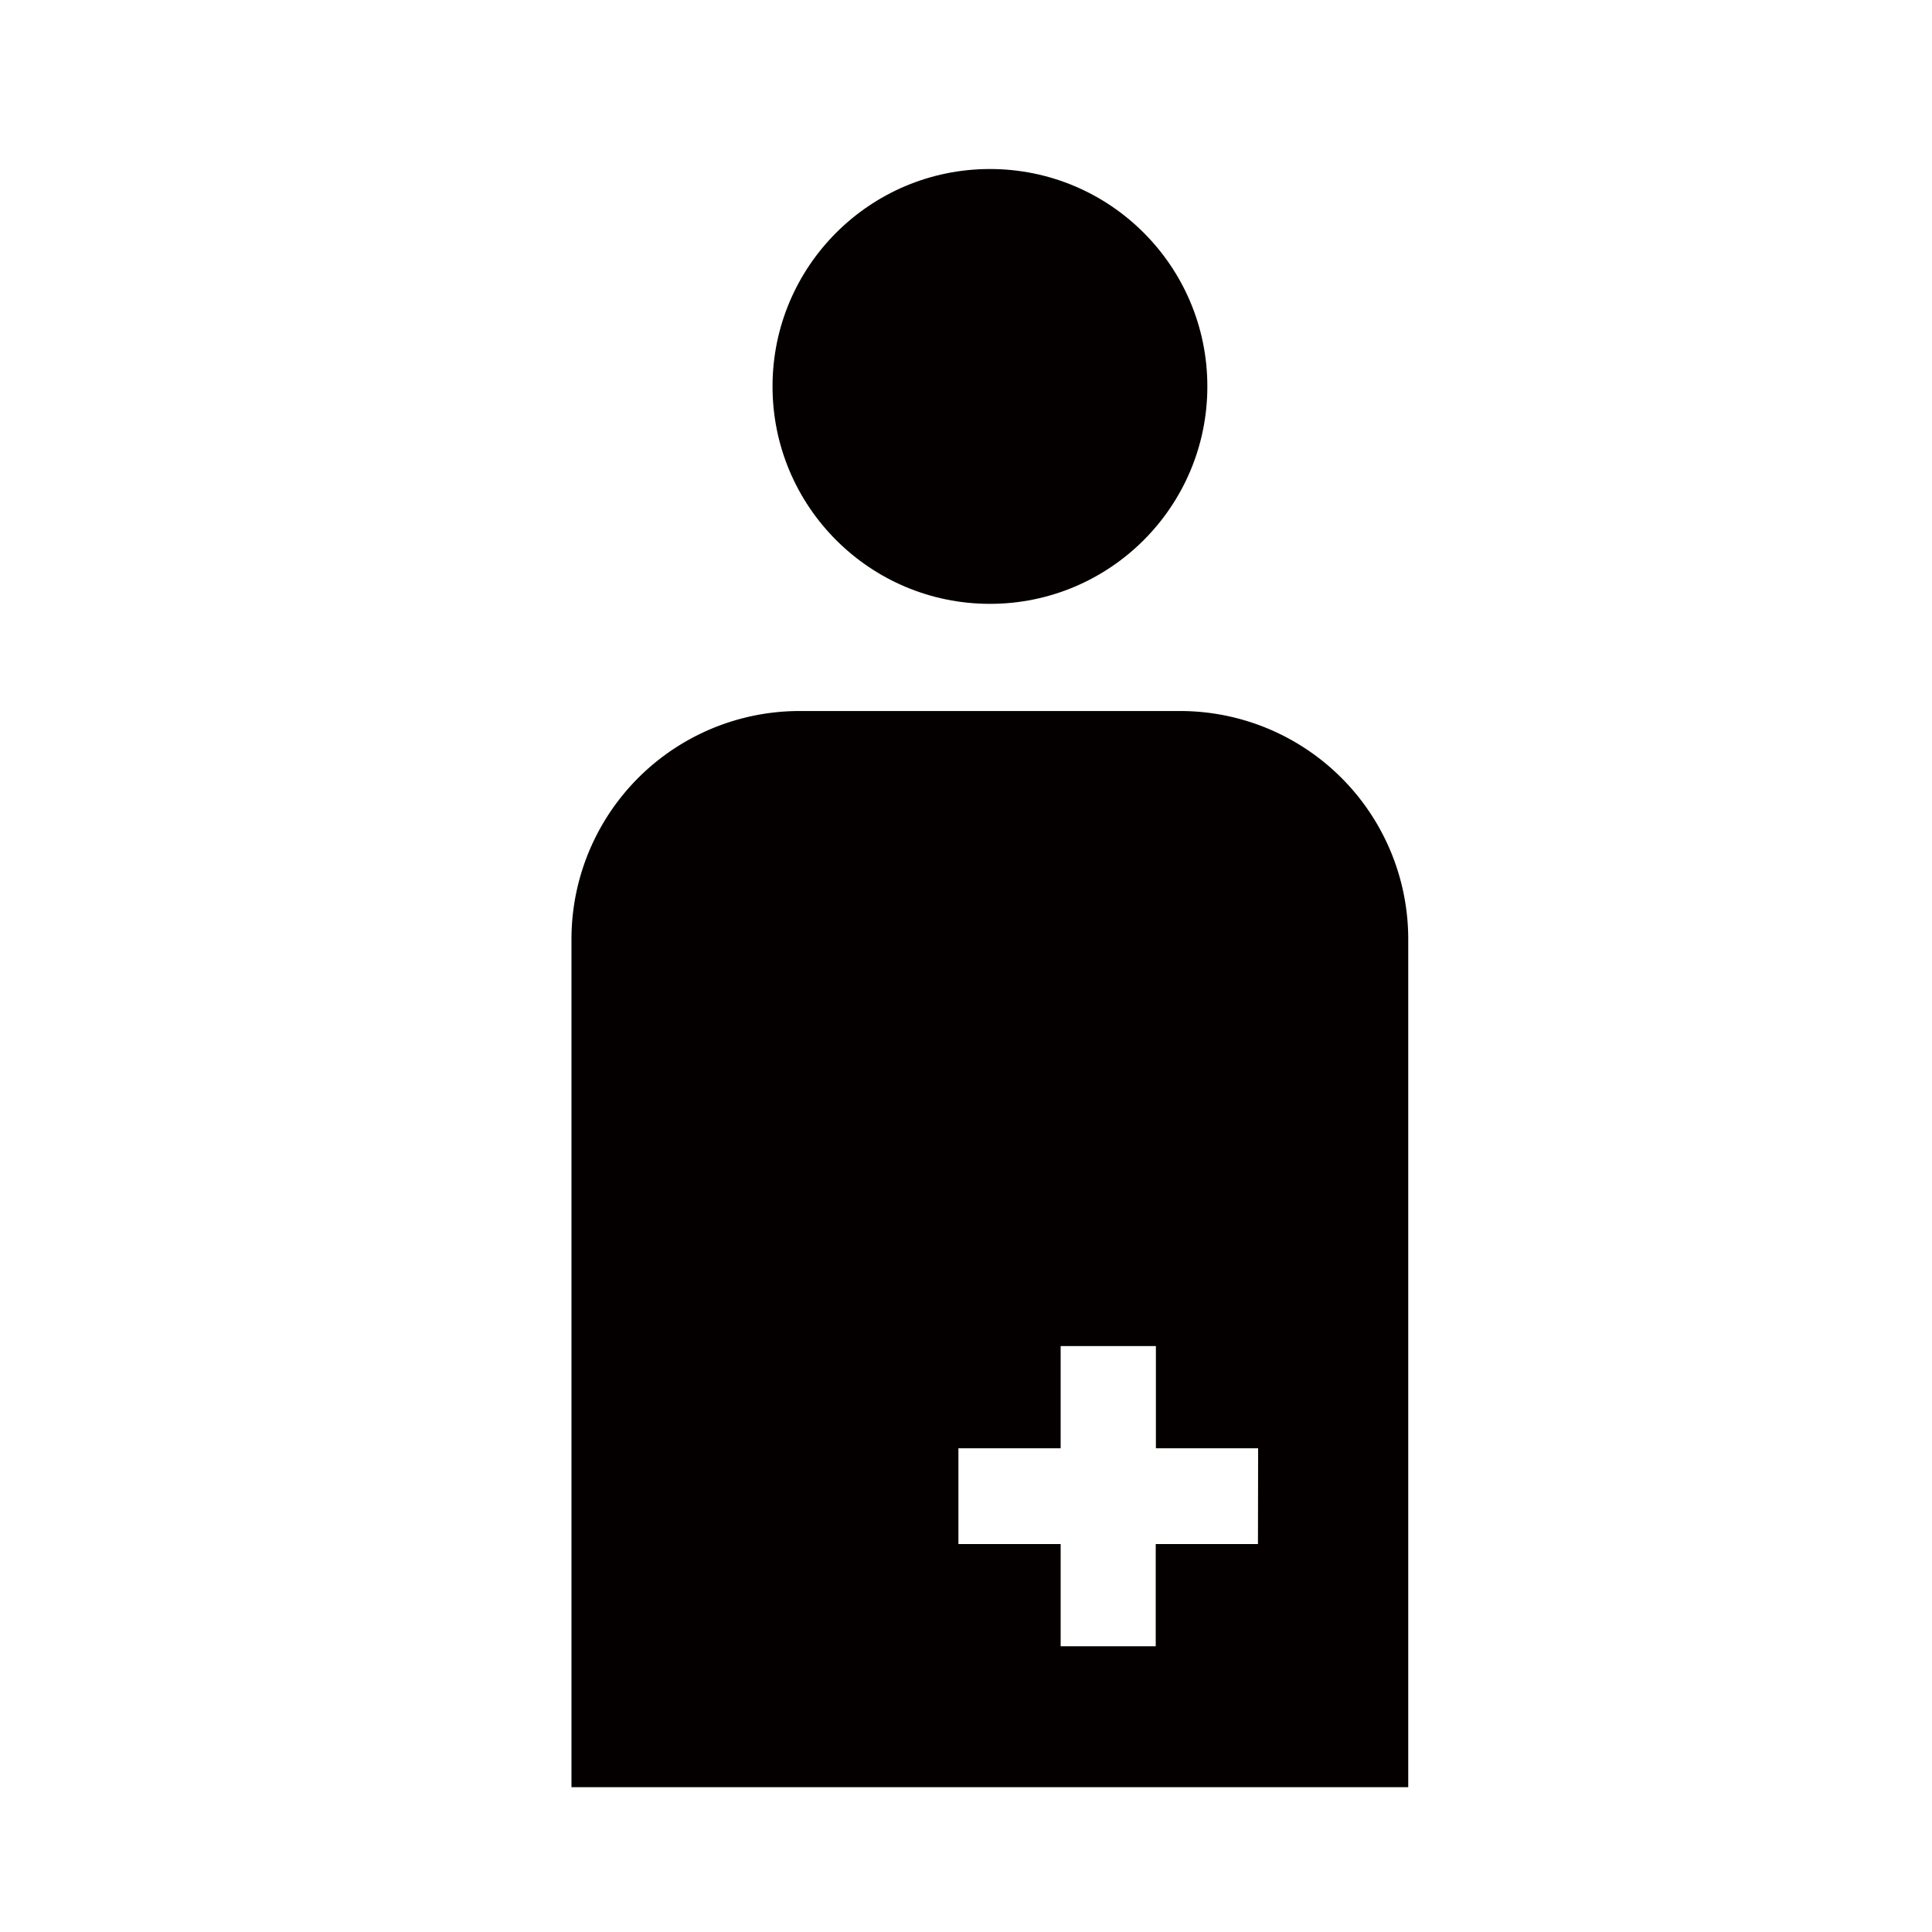
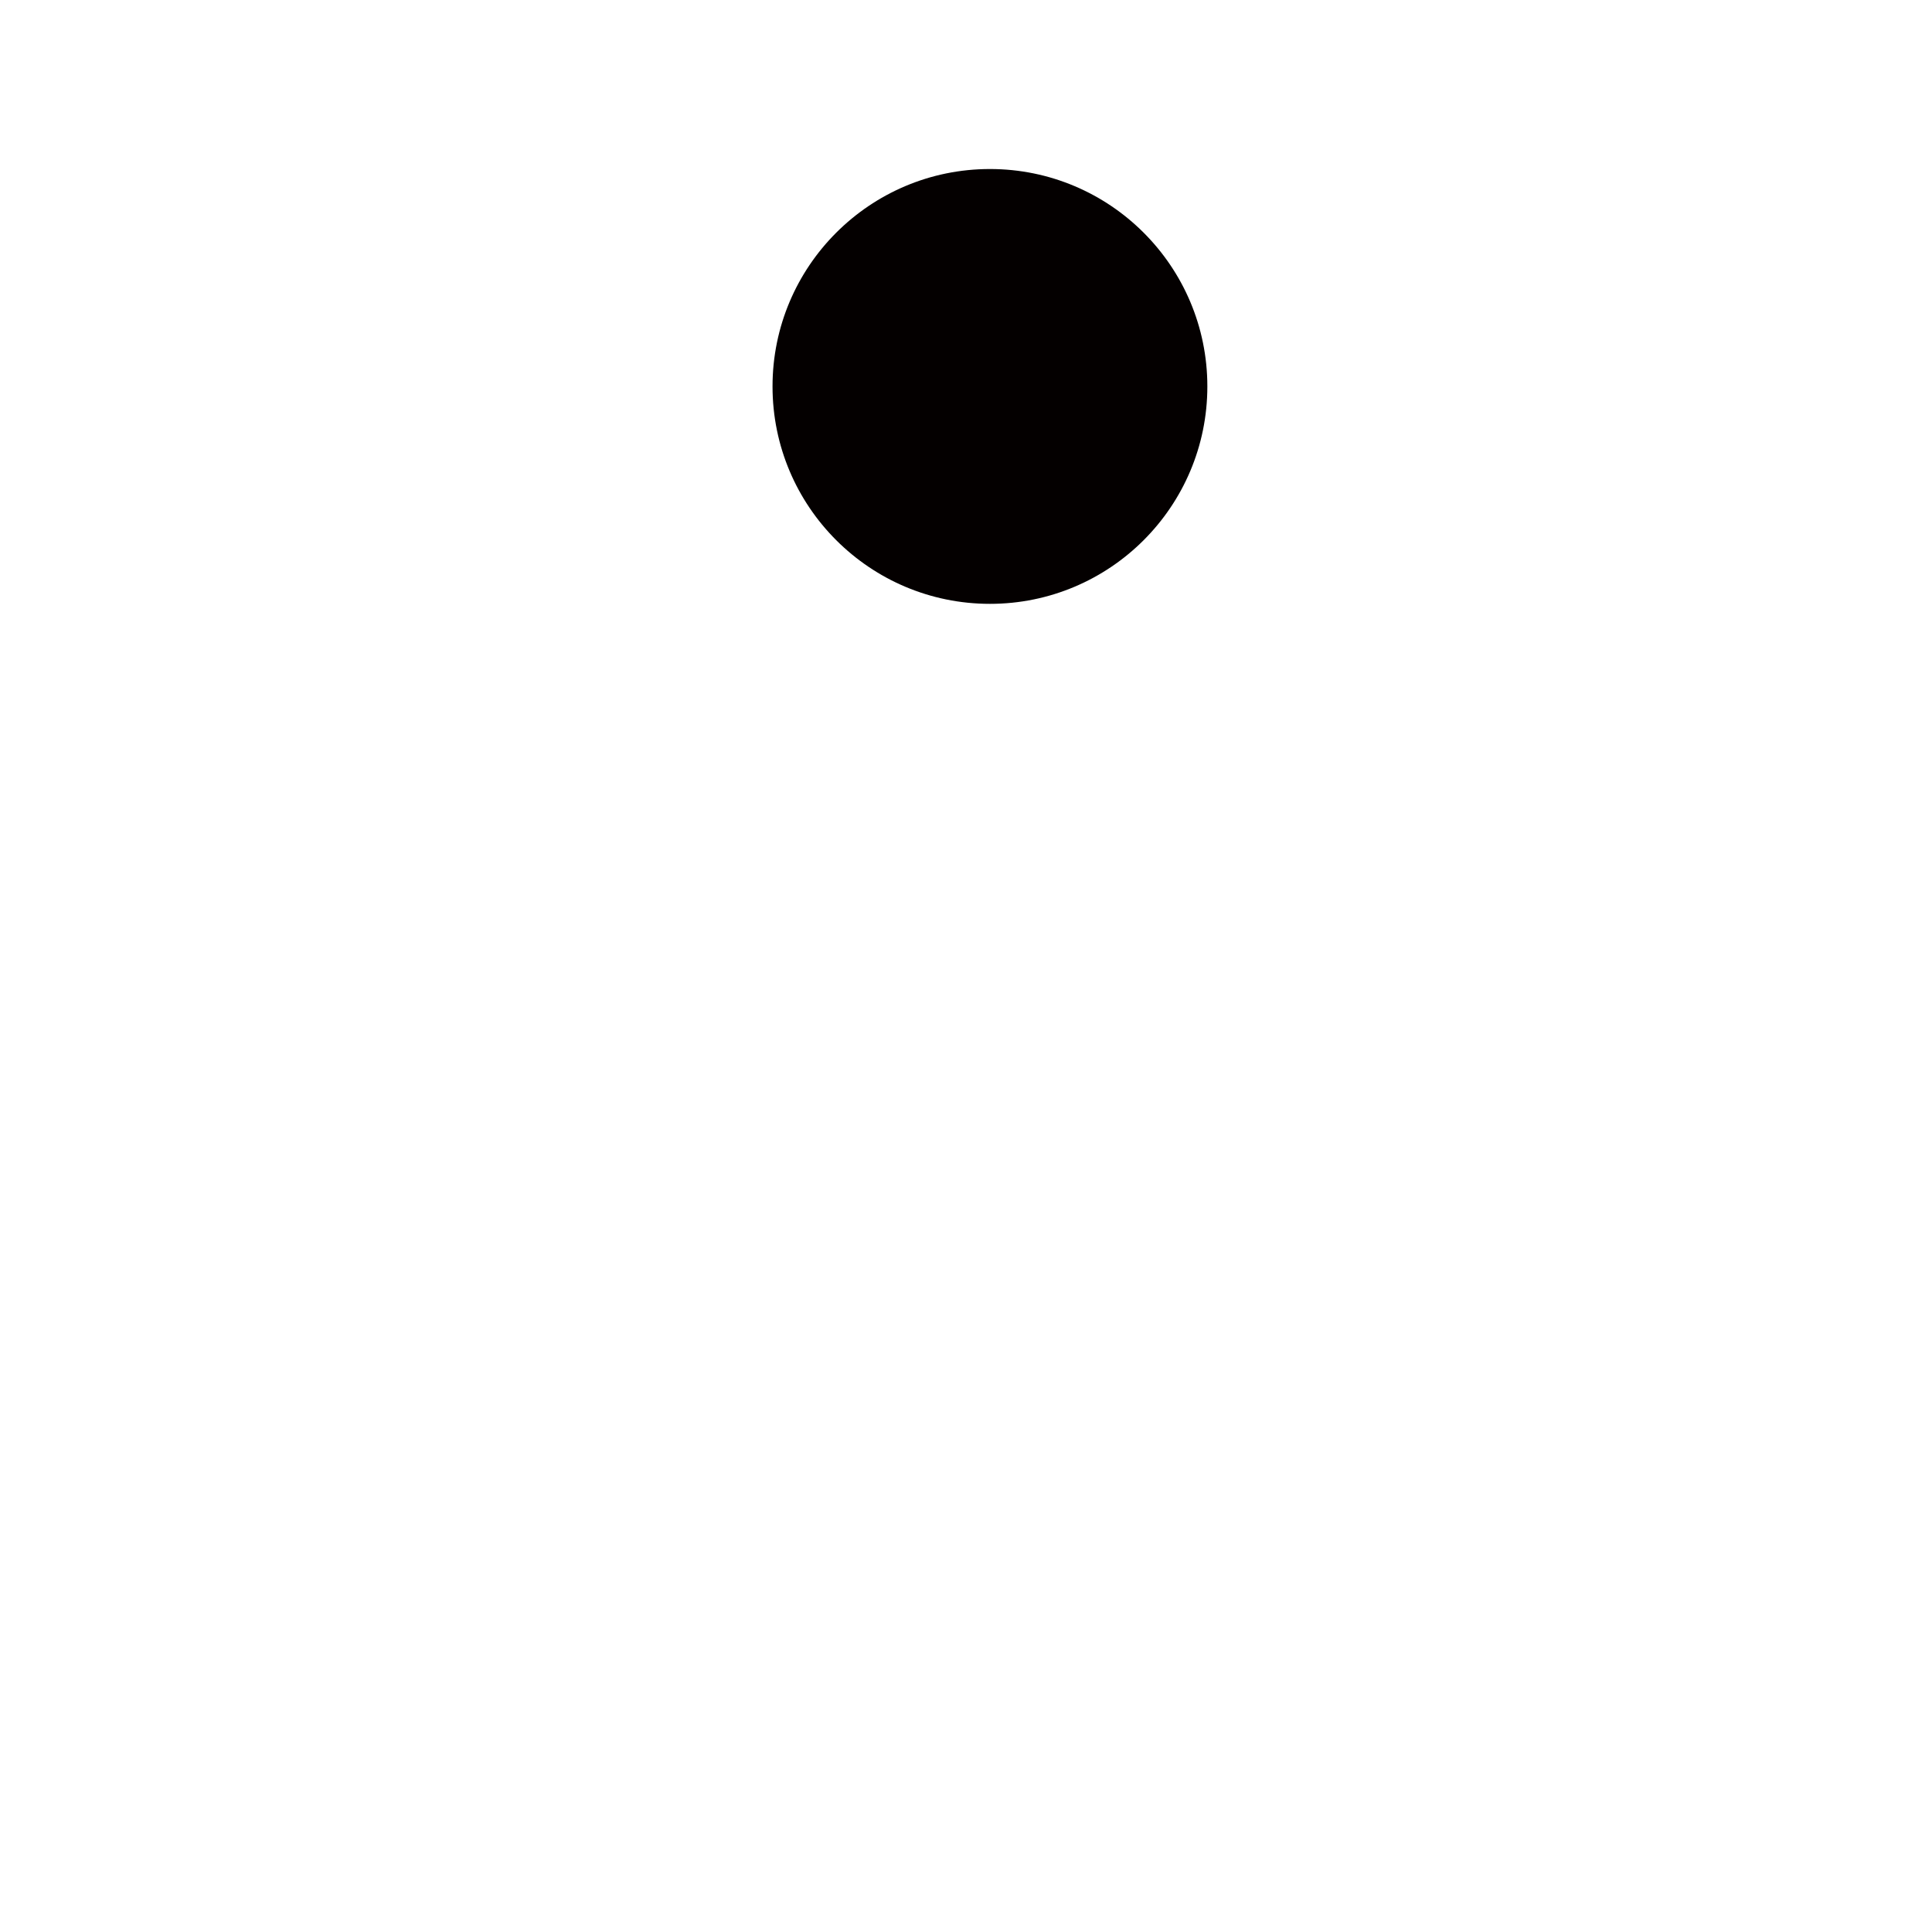
<svg xmlns="http://www.w3.org/2000/svg" viewBox="0 0 113.39 113.39">
  <defs>
    <style>.cls-1{fill:none;}.cls-2{fill:#040000;}</style>
  </defs>
  <title>アセット 375</title>
  <g id="レイヤー_2" data-name="レイヤー 2">
    <g id="waku">
      <rect class="cls-1" width="113.39" height="113.39" />
    </g>
    <g id="編集モード">
      <circle class="cls-2" cx="58.1" cy="22.68" r="12.76" />
-       <path class="cls-2" d="M82.65,55.12A13.39,13.39,0,0,0,69.26,41.73H46.93A13.39,13.39,0,0,0,33.54,55.13h0v49.76H82.65V55.13Zm-8.82,35.5h-6v6H62.25v-6h-6V85h6V79h5.59v6h6Z" />
    </g>
  </g>
</svg>